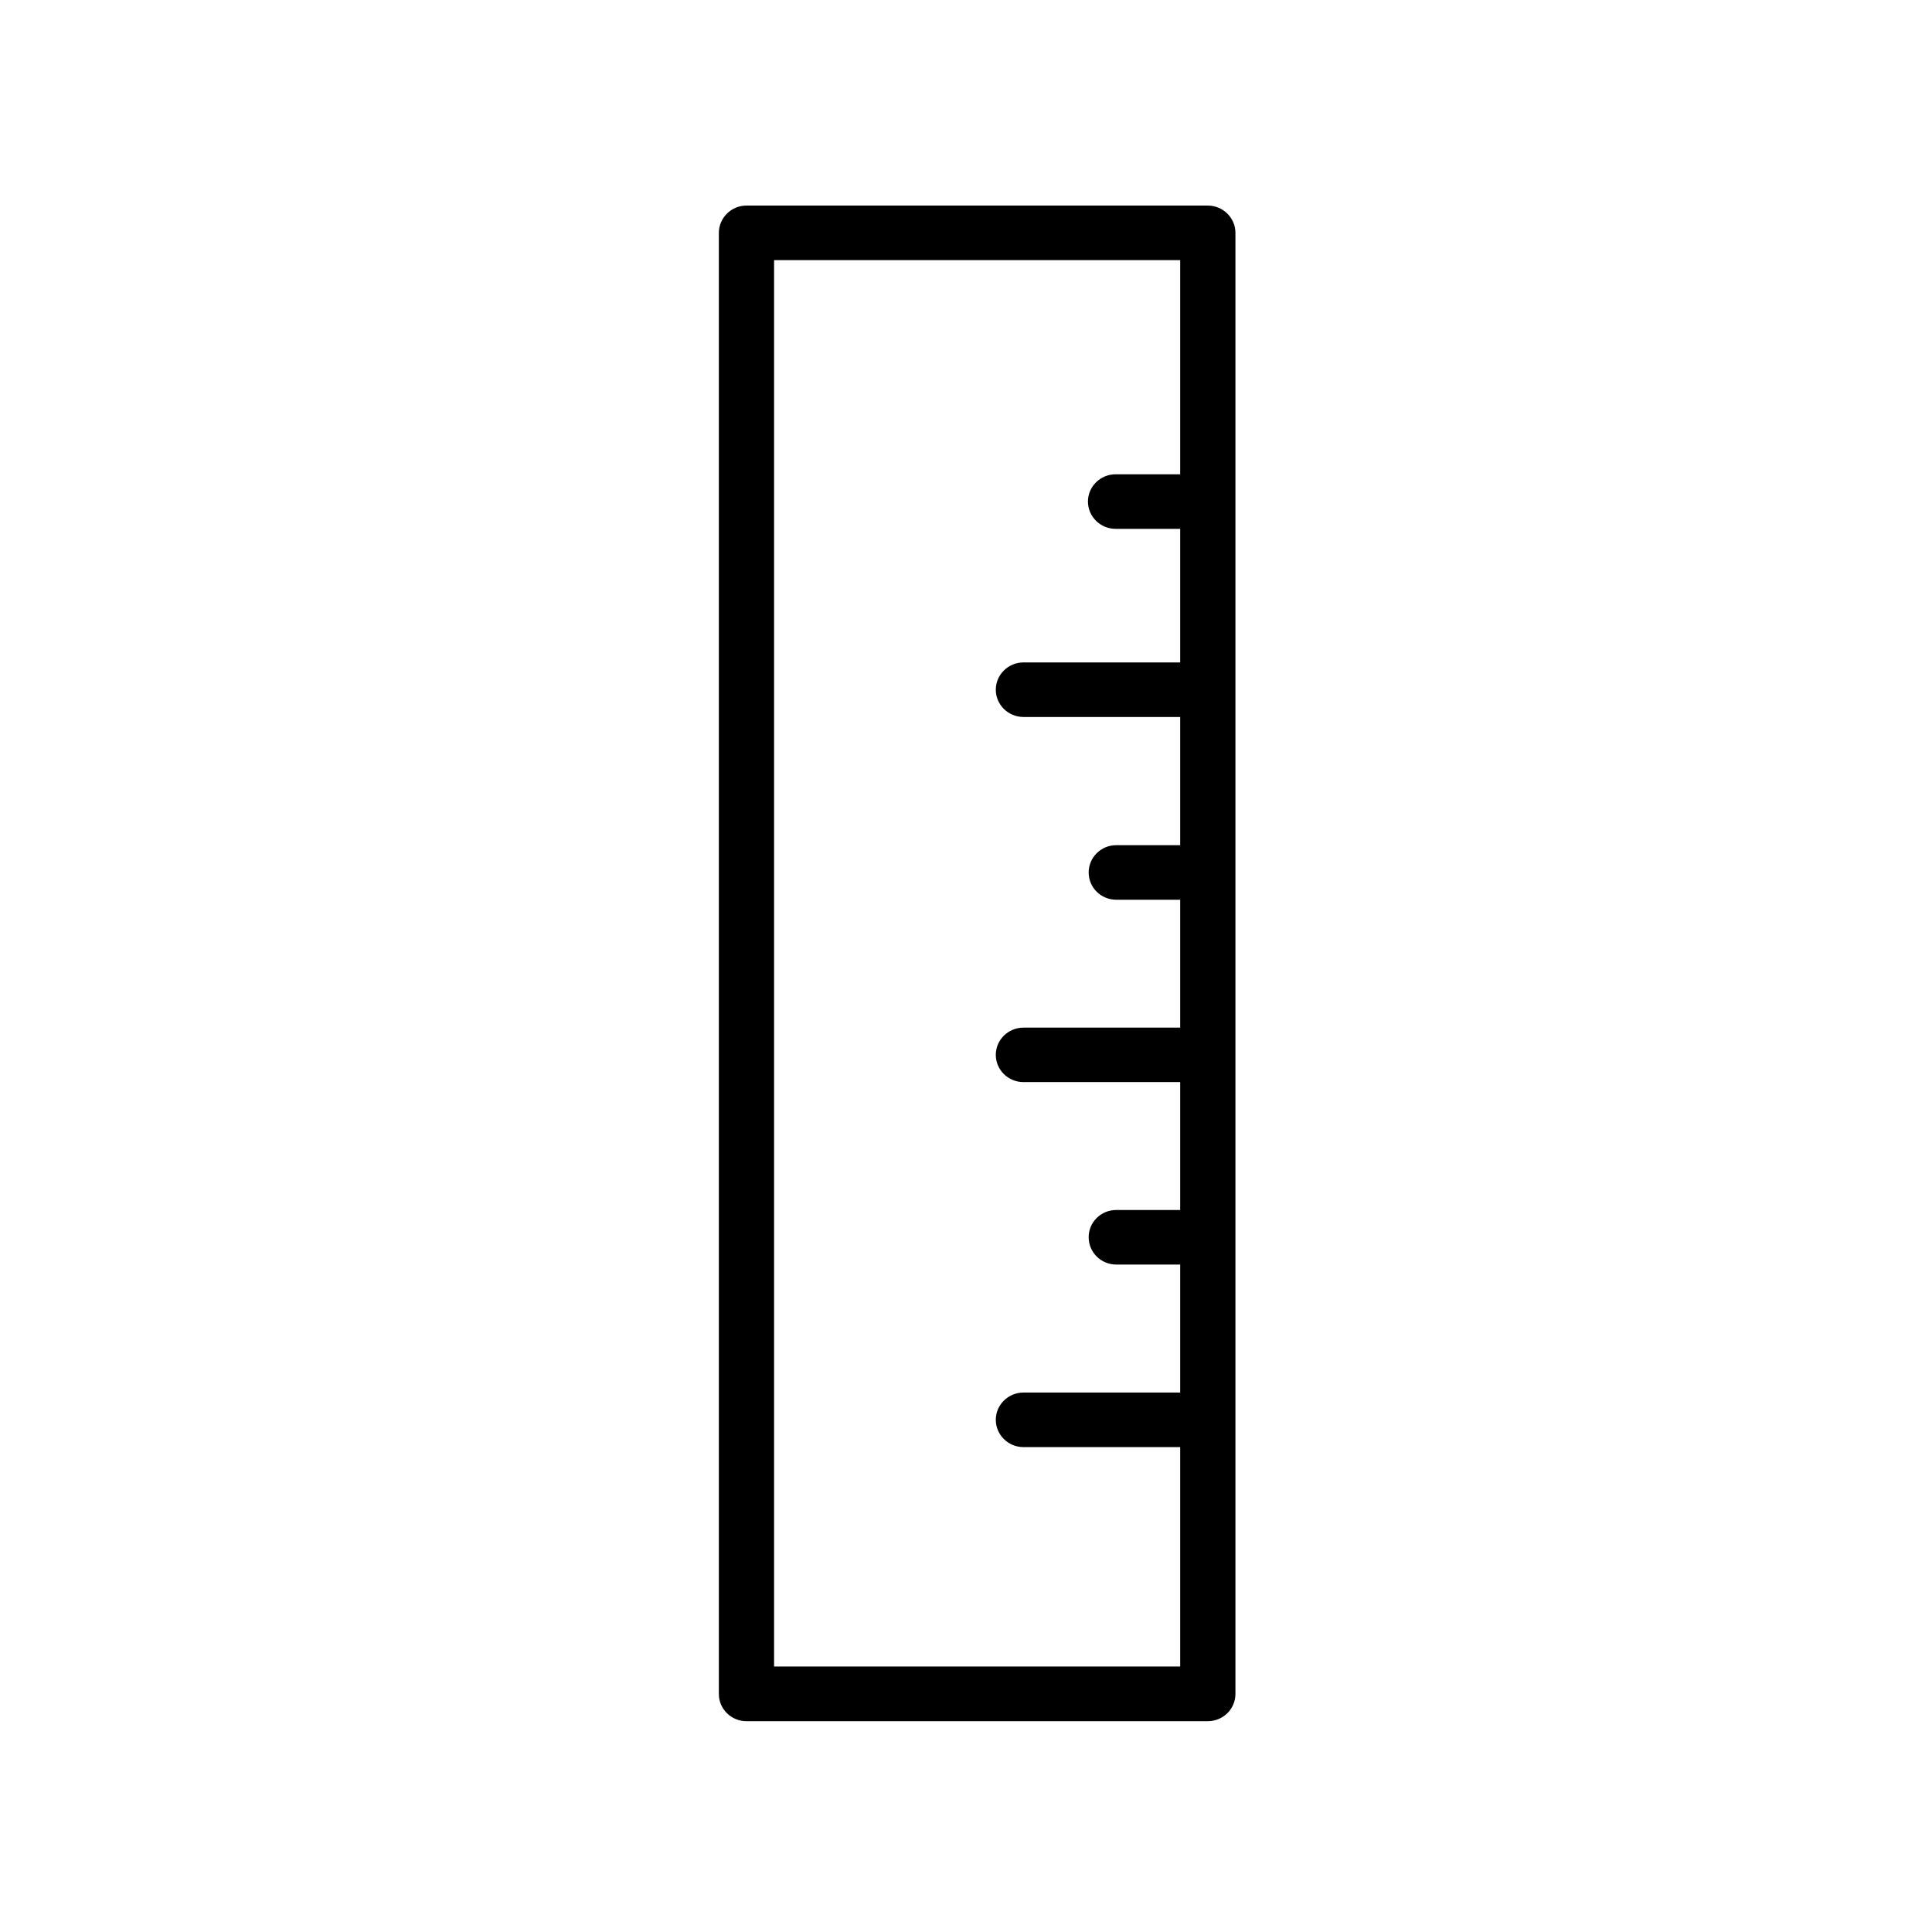
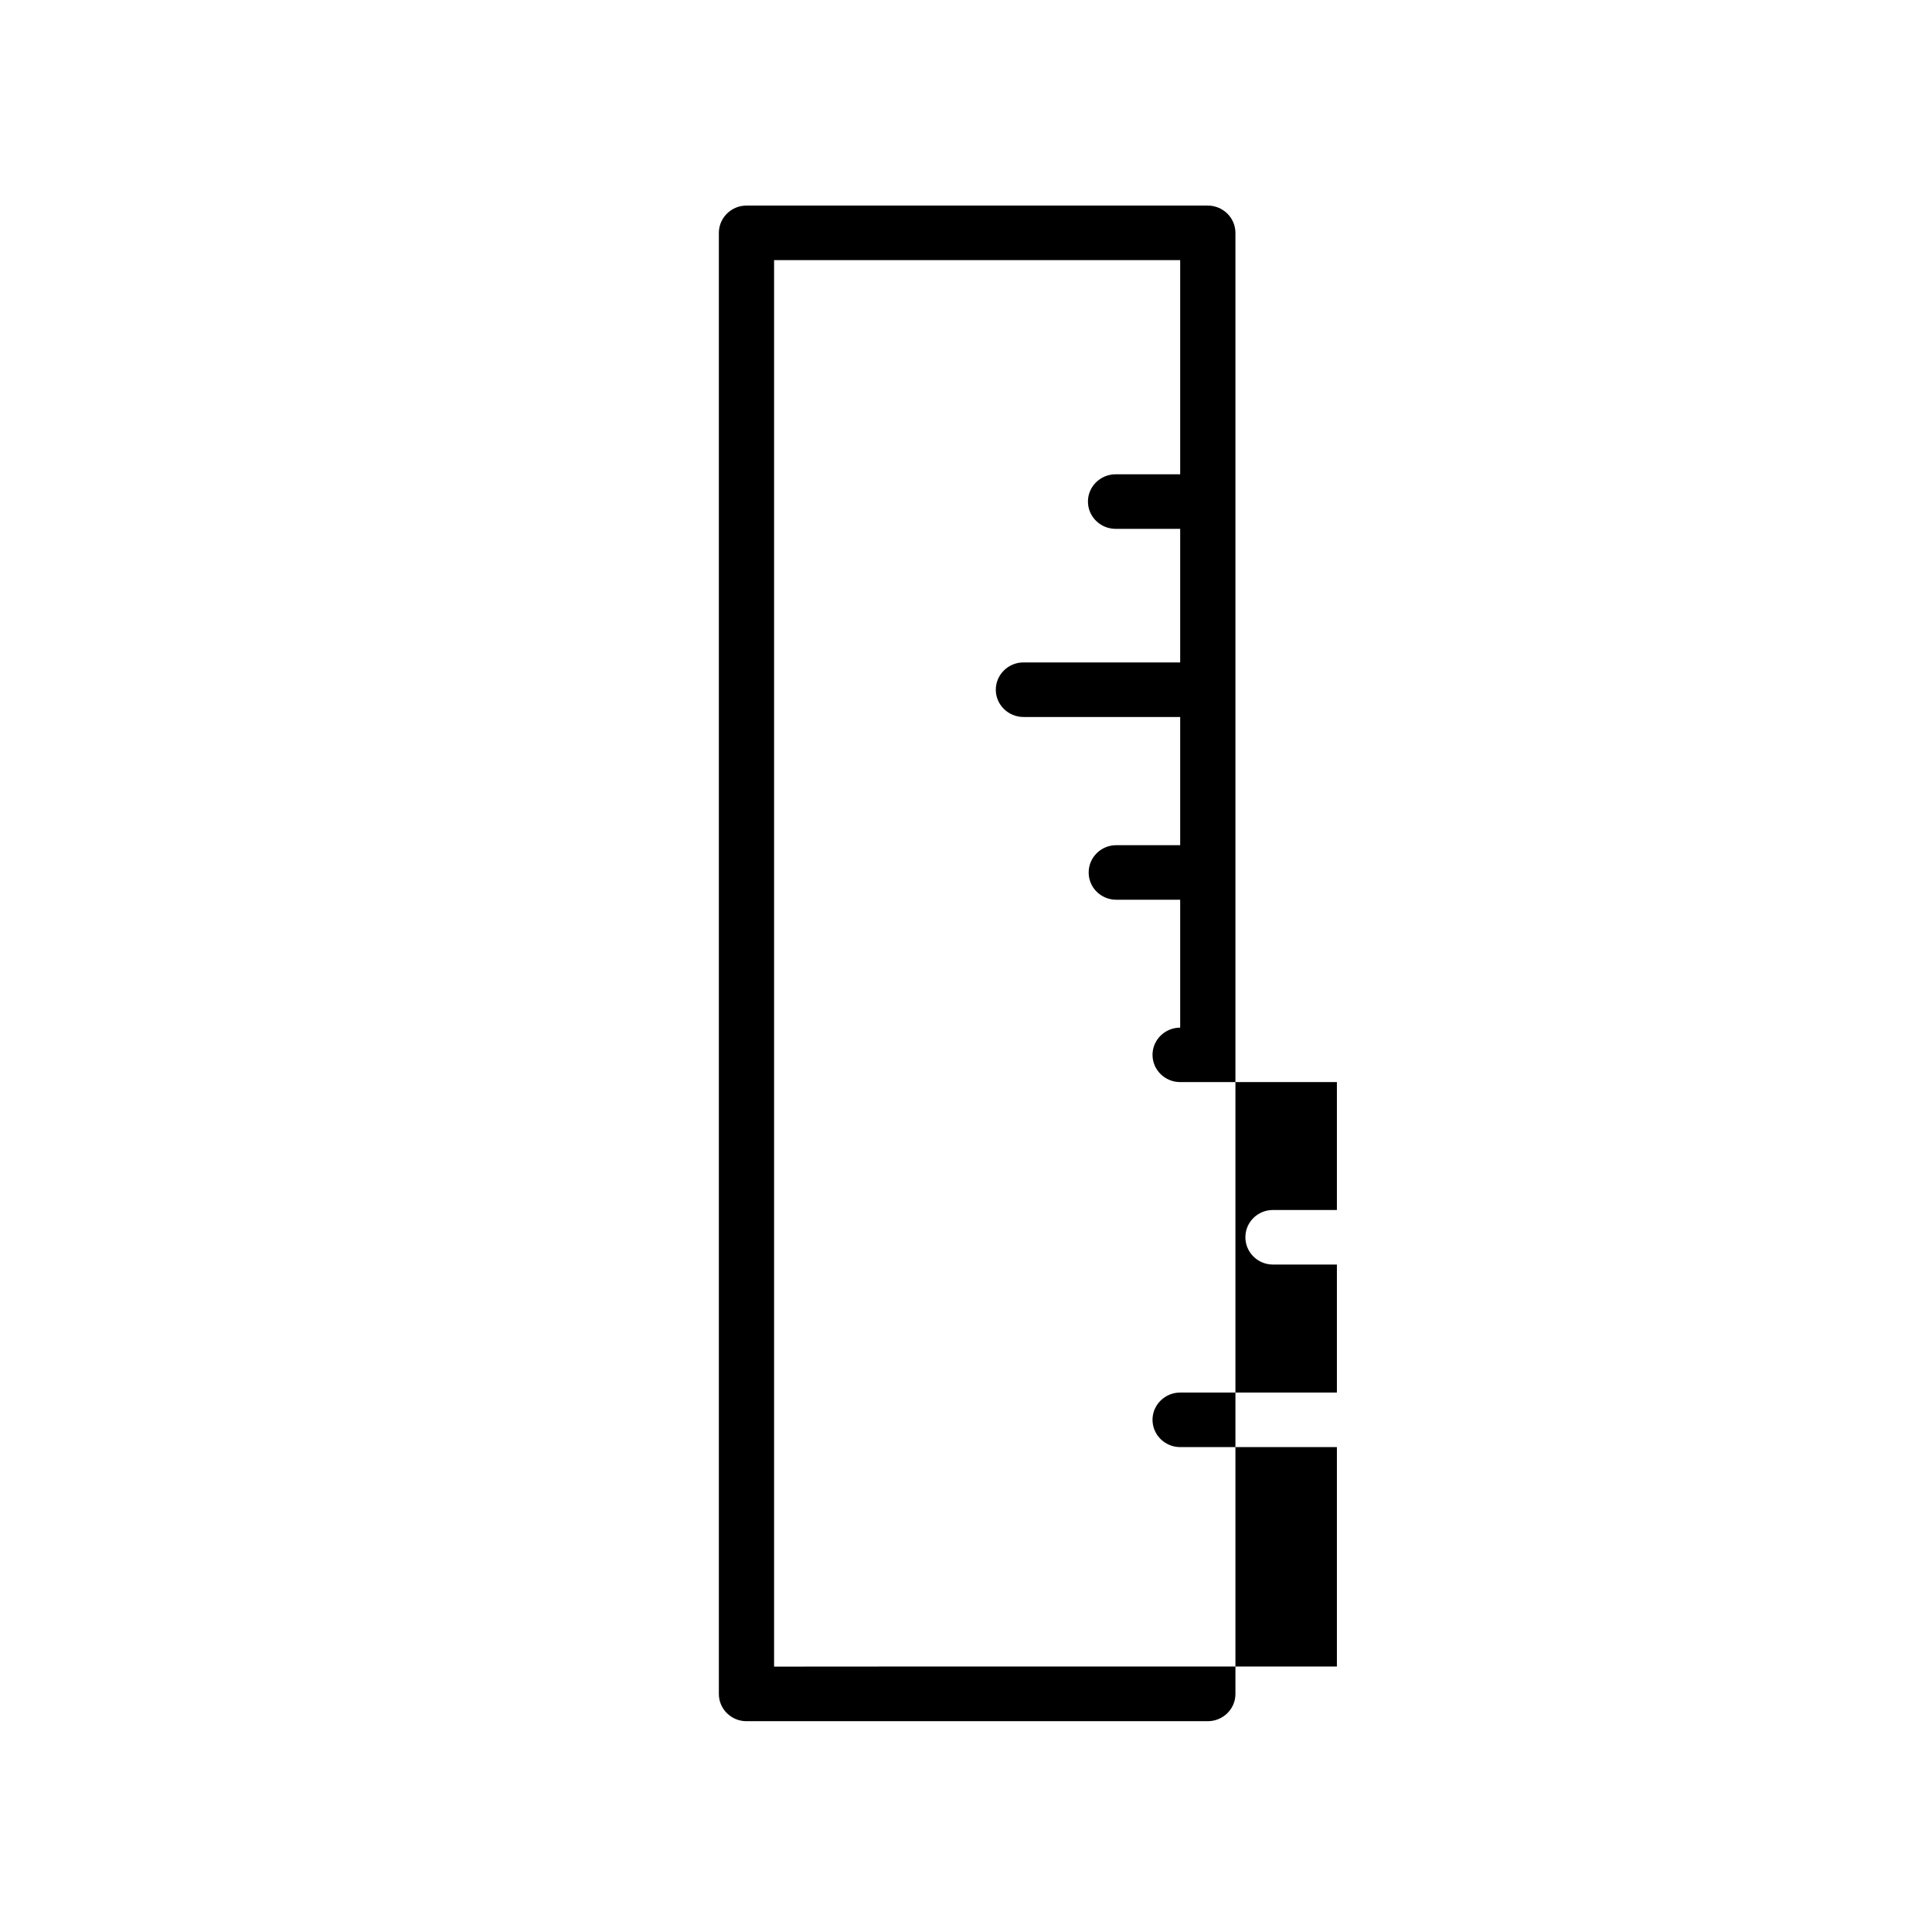
<svg xmlns="http://www.w3.org/2000/svg" fill="#000000" width="800px" height="800px" version="1.1" viewBox="144 144 512 512">
-   <path d="m464.07 198.48h-122.26c-4.012 0-7.305 3.25-7.305 7.238v387.2c0 3.992 3.293 7.215 7.305 7.215h122.26c4.039 0 7.332-3.223 7.332-7.215v-387.2c0-3.988-3.293-7.238-7.332-7.238zm-114.93 387.19v-372.74h107.62v56.762h-17.113c-4.039 0-7.332 3.254-7.332 7.215 0 3.992 3.293 7.242 7.332 7.242h17.113v35.402h-41.531c-4.039 0-7.332 3.25-7.332 7.242 0 3.961 3.293 7.215 7.332 7.215h41.531v33.977h-16.949c-4.039 0-7.305 3.25-7.305 7.238 0 3.992 3.266 7.215 7.305 7.215h16.949v33.898h-41.531c-4.039 0-7.332 3.223-7.332 7.215 0 3.988 3.293 7.215 7.332 7.215h41.531v33.895h-16.949c-4.039 0-7.305 3.227-7.305 7.215 0 3.992 3.266 7.242 7.305 7.242h16.949v33.922h-41.531c-4.039 0-7.332 3.254-7.332 7.215 0 3.992 3.293 7.242 7.332 7.242h41.531v58.145h-107.62z" fill-rule="evenodd" />
+   <path d="m464.07 198.48h-122.26c-4.012 0-7.305 3.25-7.305 7.238v387.2c0 3.992 3.293 7.215 7.305 7.215h122.26c4.039 0 7.332-3.223 7.332-7.215v-387.2c0-3.988-3.293-7.238-7.332-7.238zm-114.93 387.19v-372.74h107.62v56.762h-17.113c-4.039 0-7.332 3.254-7.332 7.215 0 3.992 3.293 7.242 7.332 7.242h17.113v35.402h-41.531c-4.039 0-7.332 3.25-7.332 7.242 0 3.961 3.293 7.215 7.332 7.215h41.531v33.977h-16.949c-4.039 0-7.305 3.25-7.305 7.238 0 3.992 3.266 7.215 7.305 7.215h16.949v33.898c-4.039 0-7.332 3.223-7.332 7.215 0 3.988 3.293 7.215 7.332 7.215h41.531v33.895h-16.949c-4.039 0-7.305 3.227-7.305 7.215 0 3.992 3.266 7.242 7.305 7.242h16.949v33.922h-41.531c-4.039 0-7.332 3.254-7.332 7.215 0 3.992 3.293 7.242 7.332 7.242h41.531v58.145h-107.62z" fill-rule="evenodd" />
</svg>